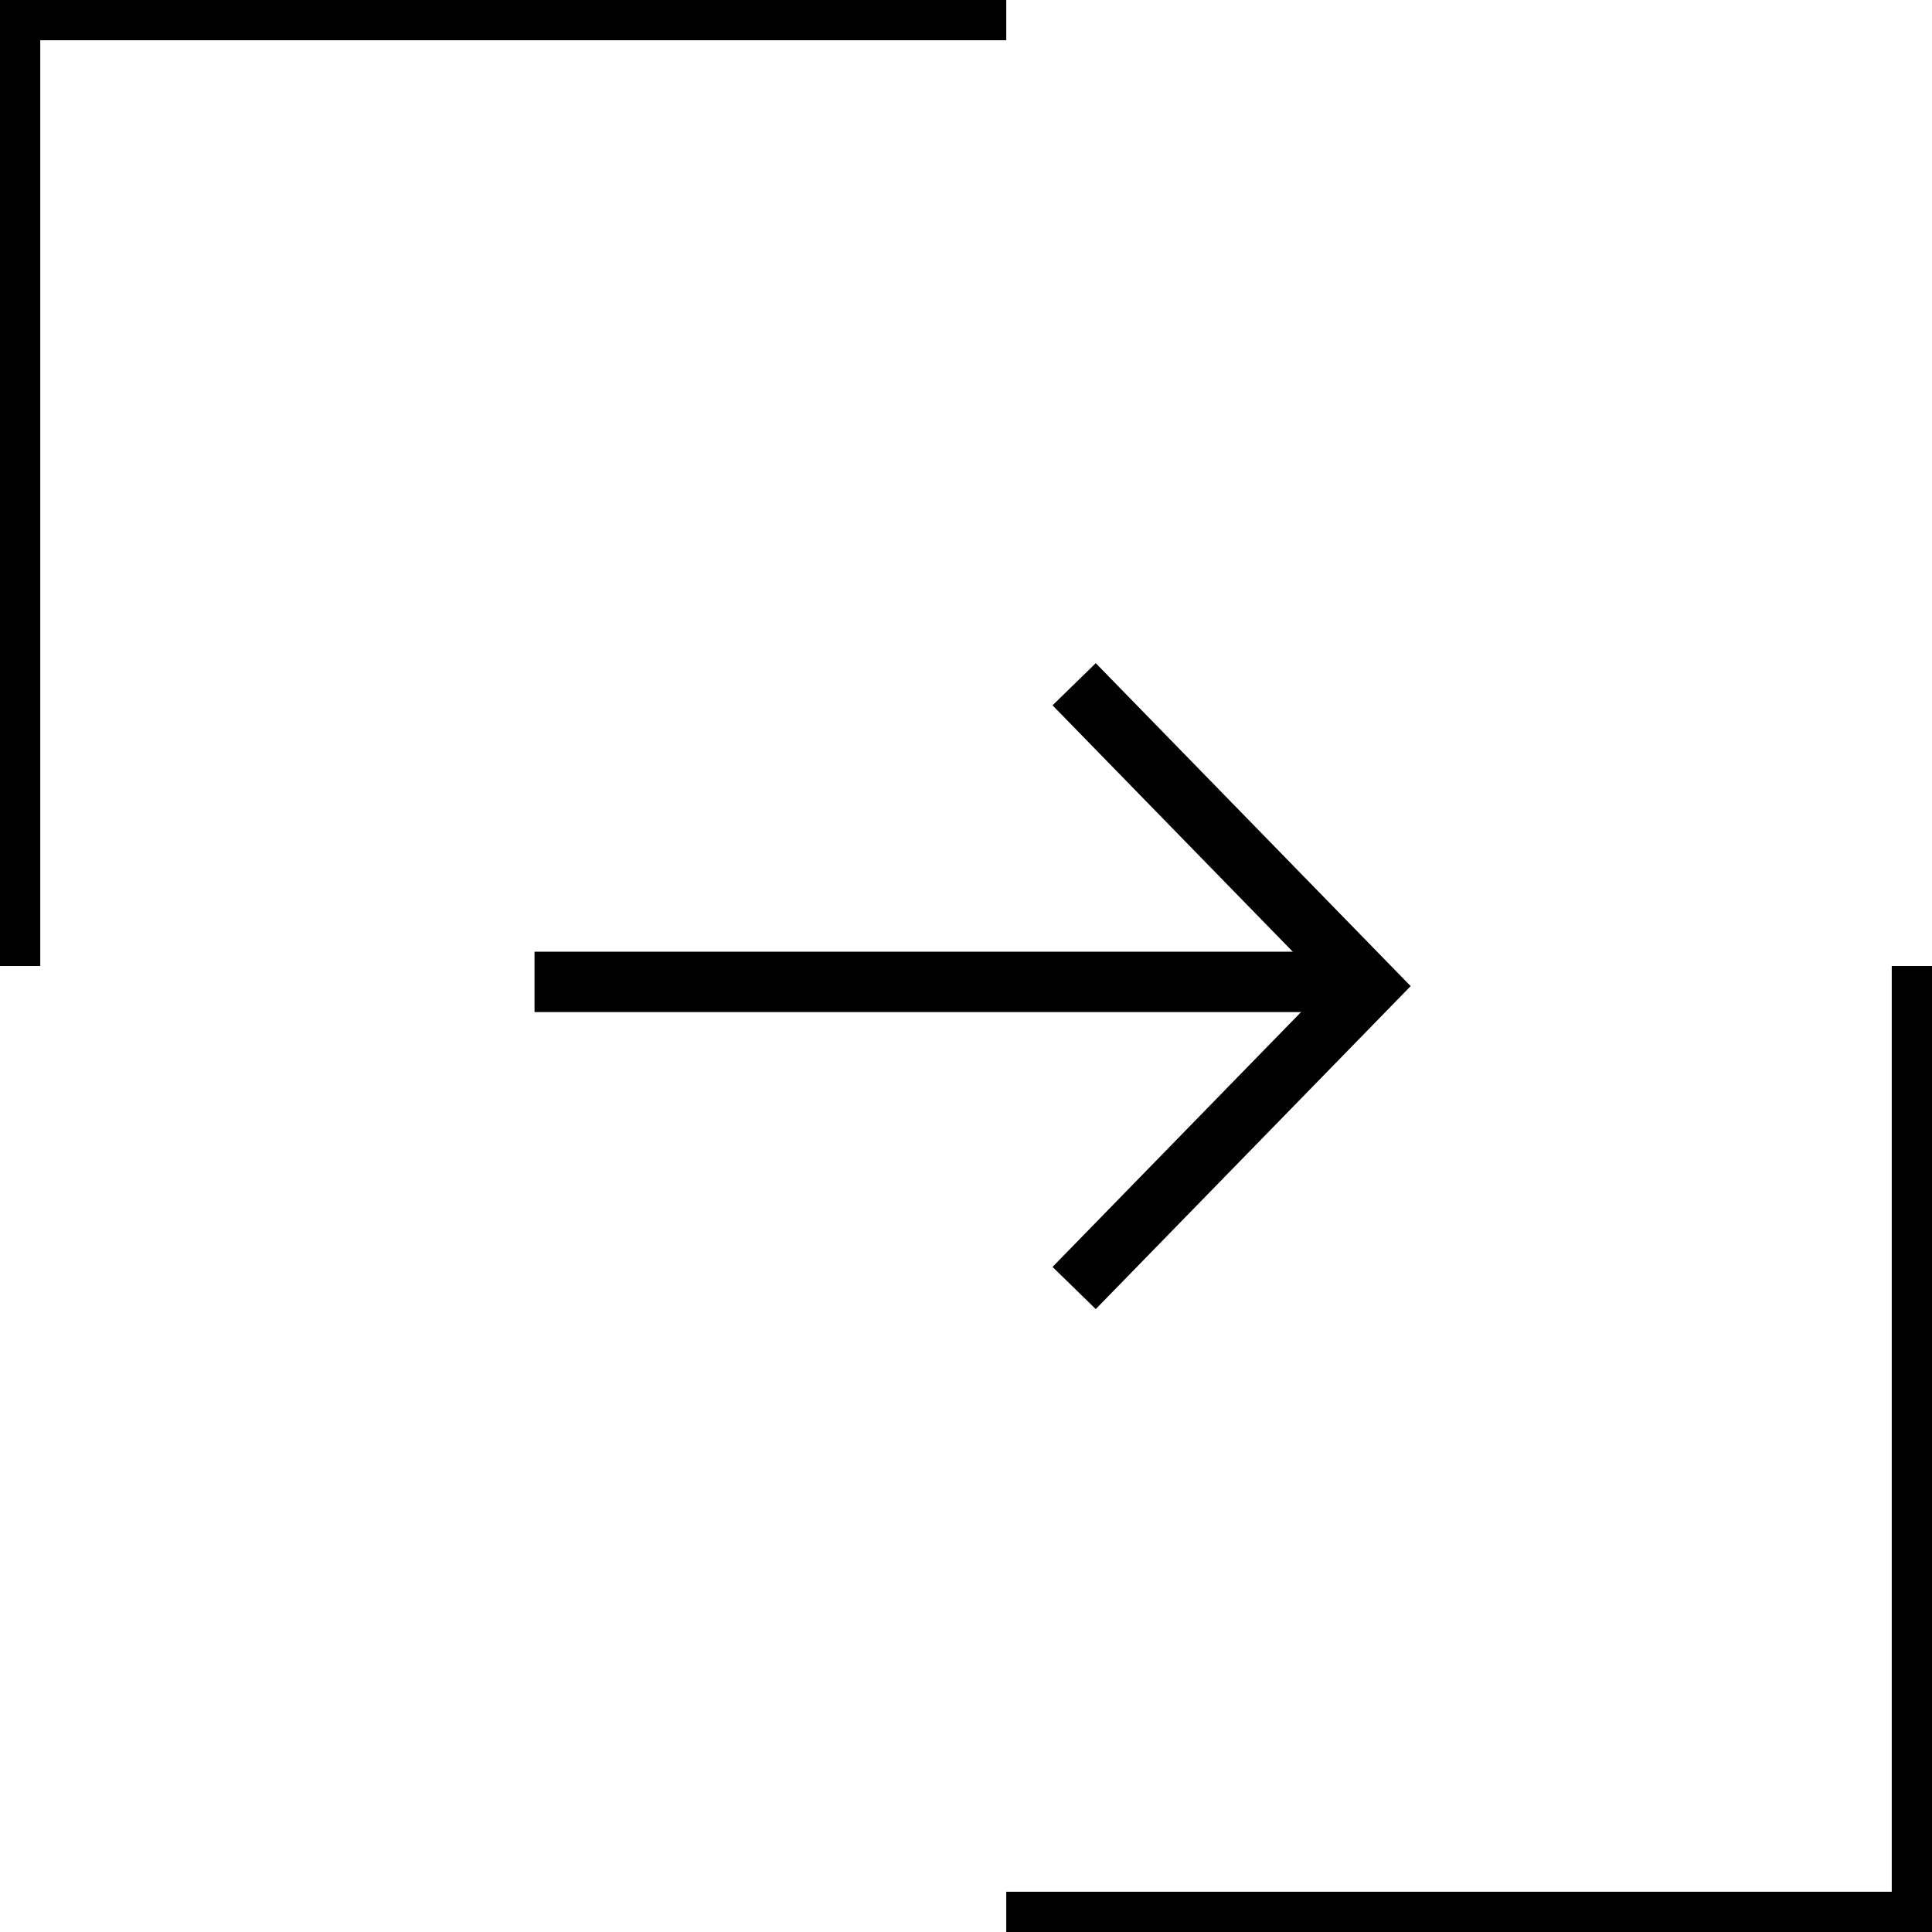
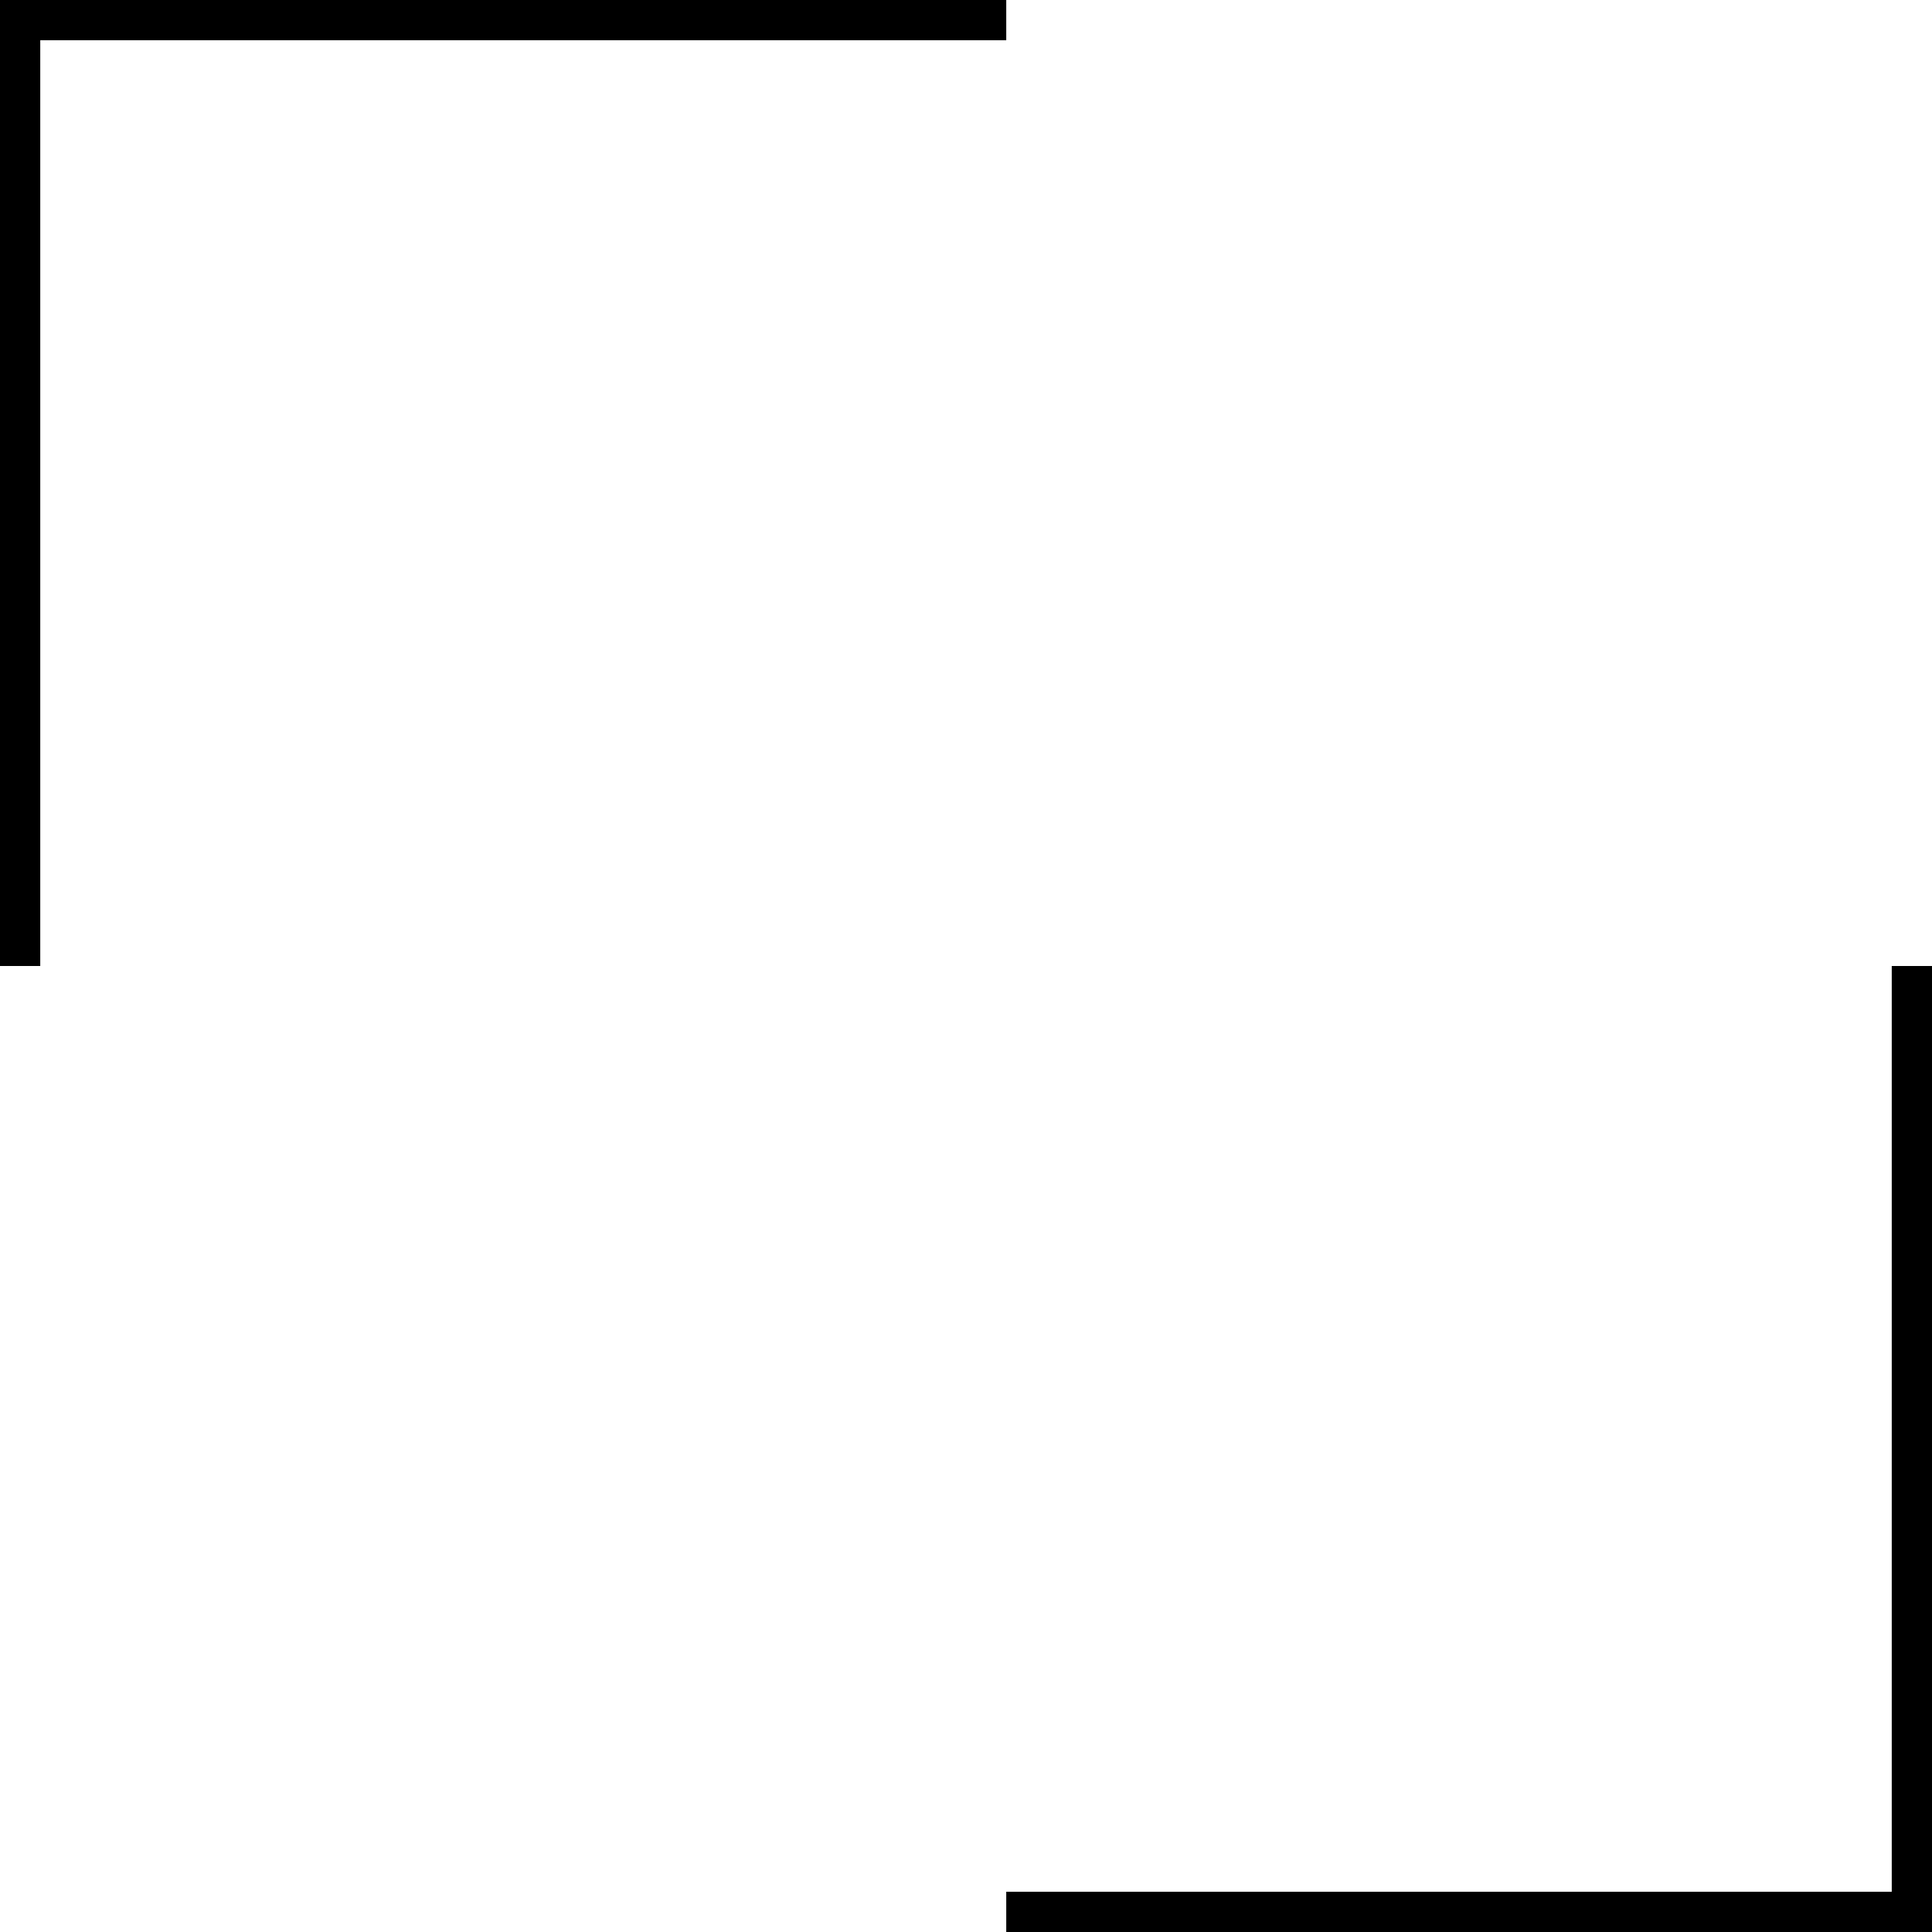
<svg xmlns="http://www.w3.org/2000/svg" width="48" height="48" viewBox="0 0 48 48" fill="none">
  <path d="M47.5 24L47.5 47.5L25 47.5M25 0.5L0.5 0.5L0.5 24" stroke="black" />
-   <path d="M26.687 17L34 24.5L26.687 32" stroke="black" stroke-width="1.5" />
-   <path d="M32.965 24.395L14.03 24.395" stroke="black" stroke-width="1.5" stroke-linecap="square" />
</svg>